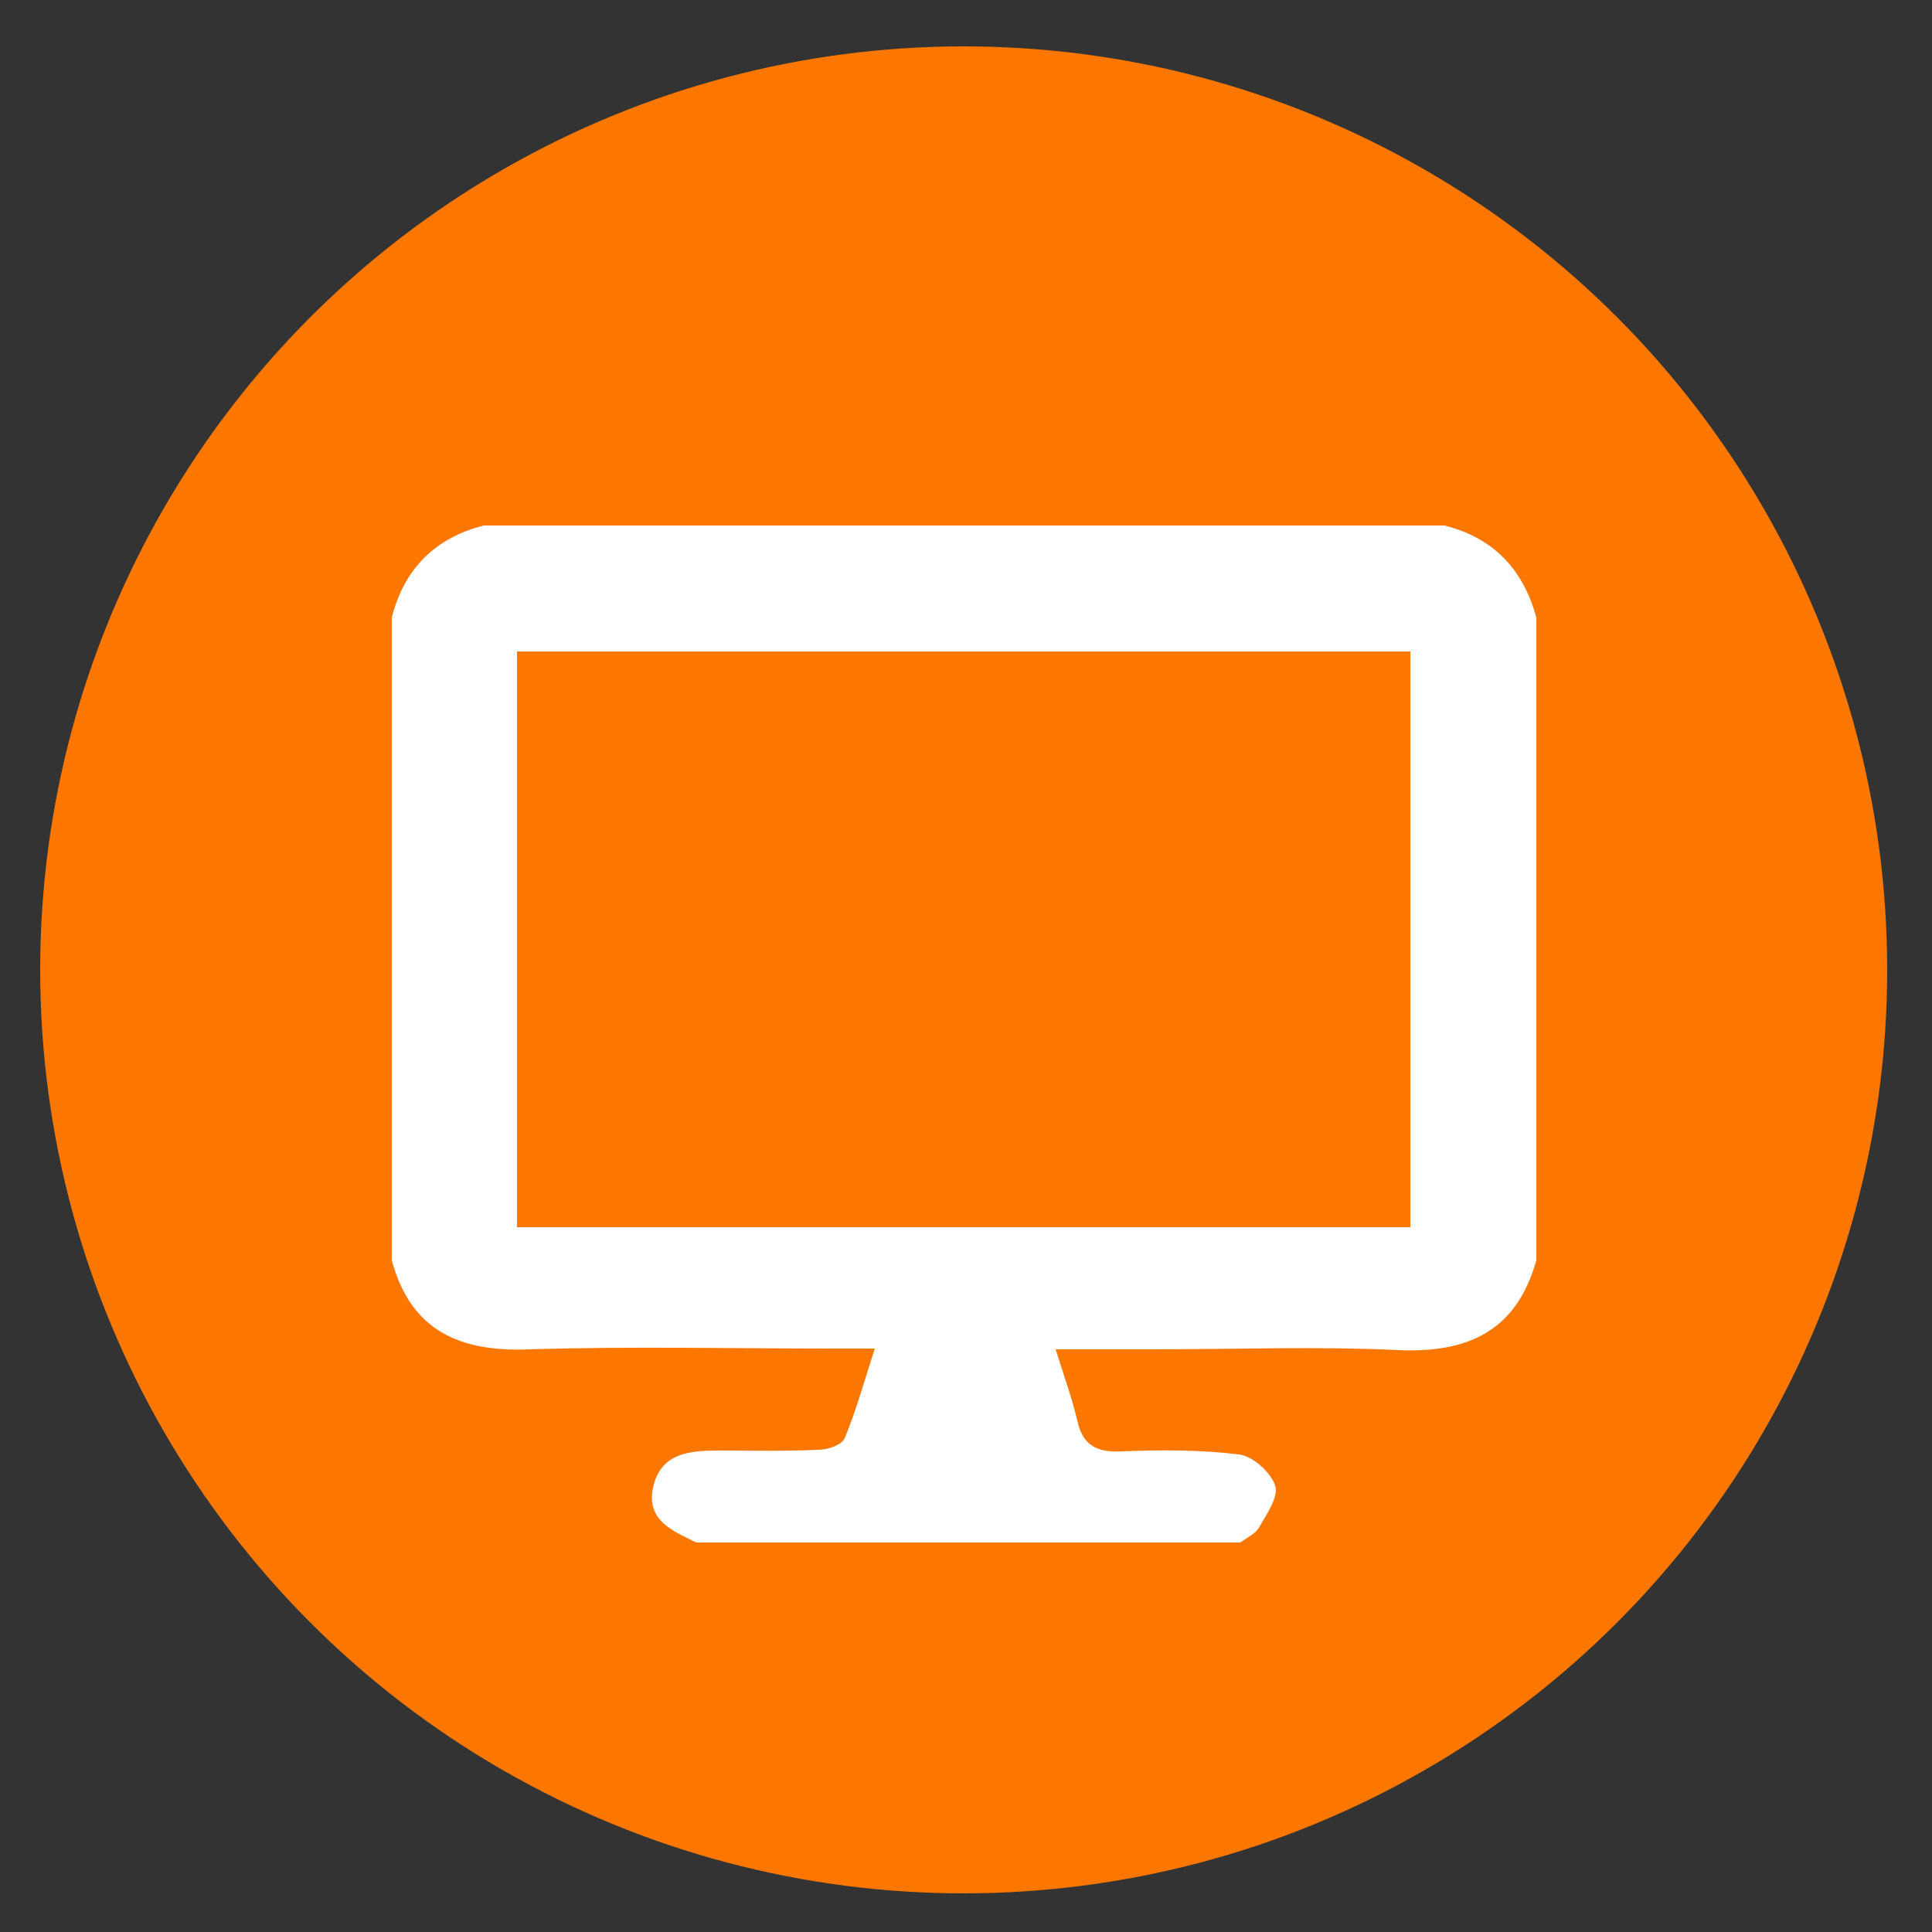
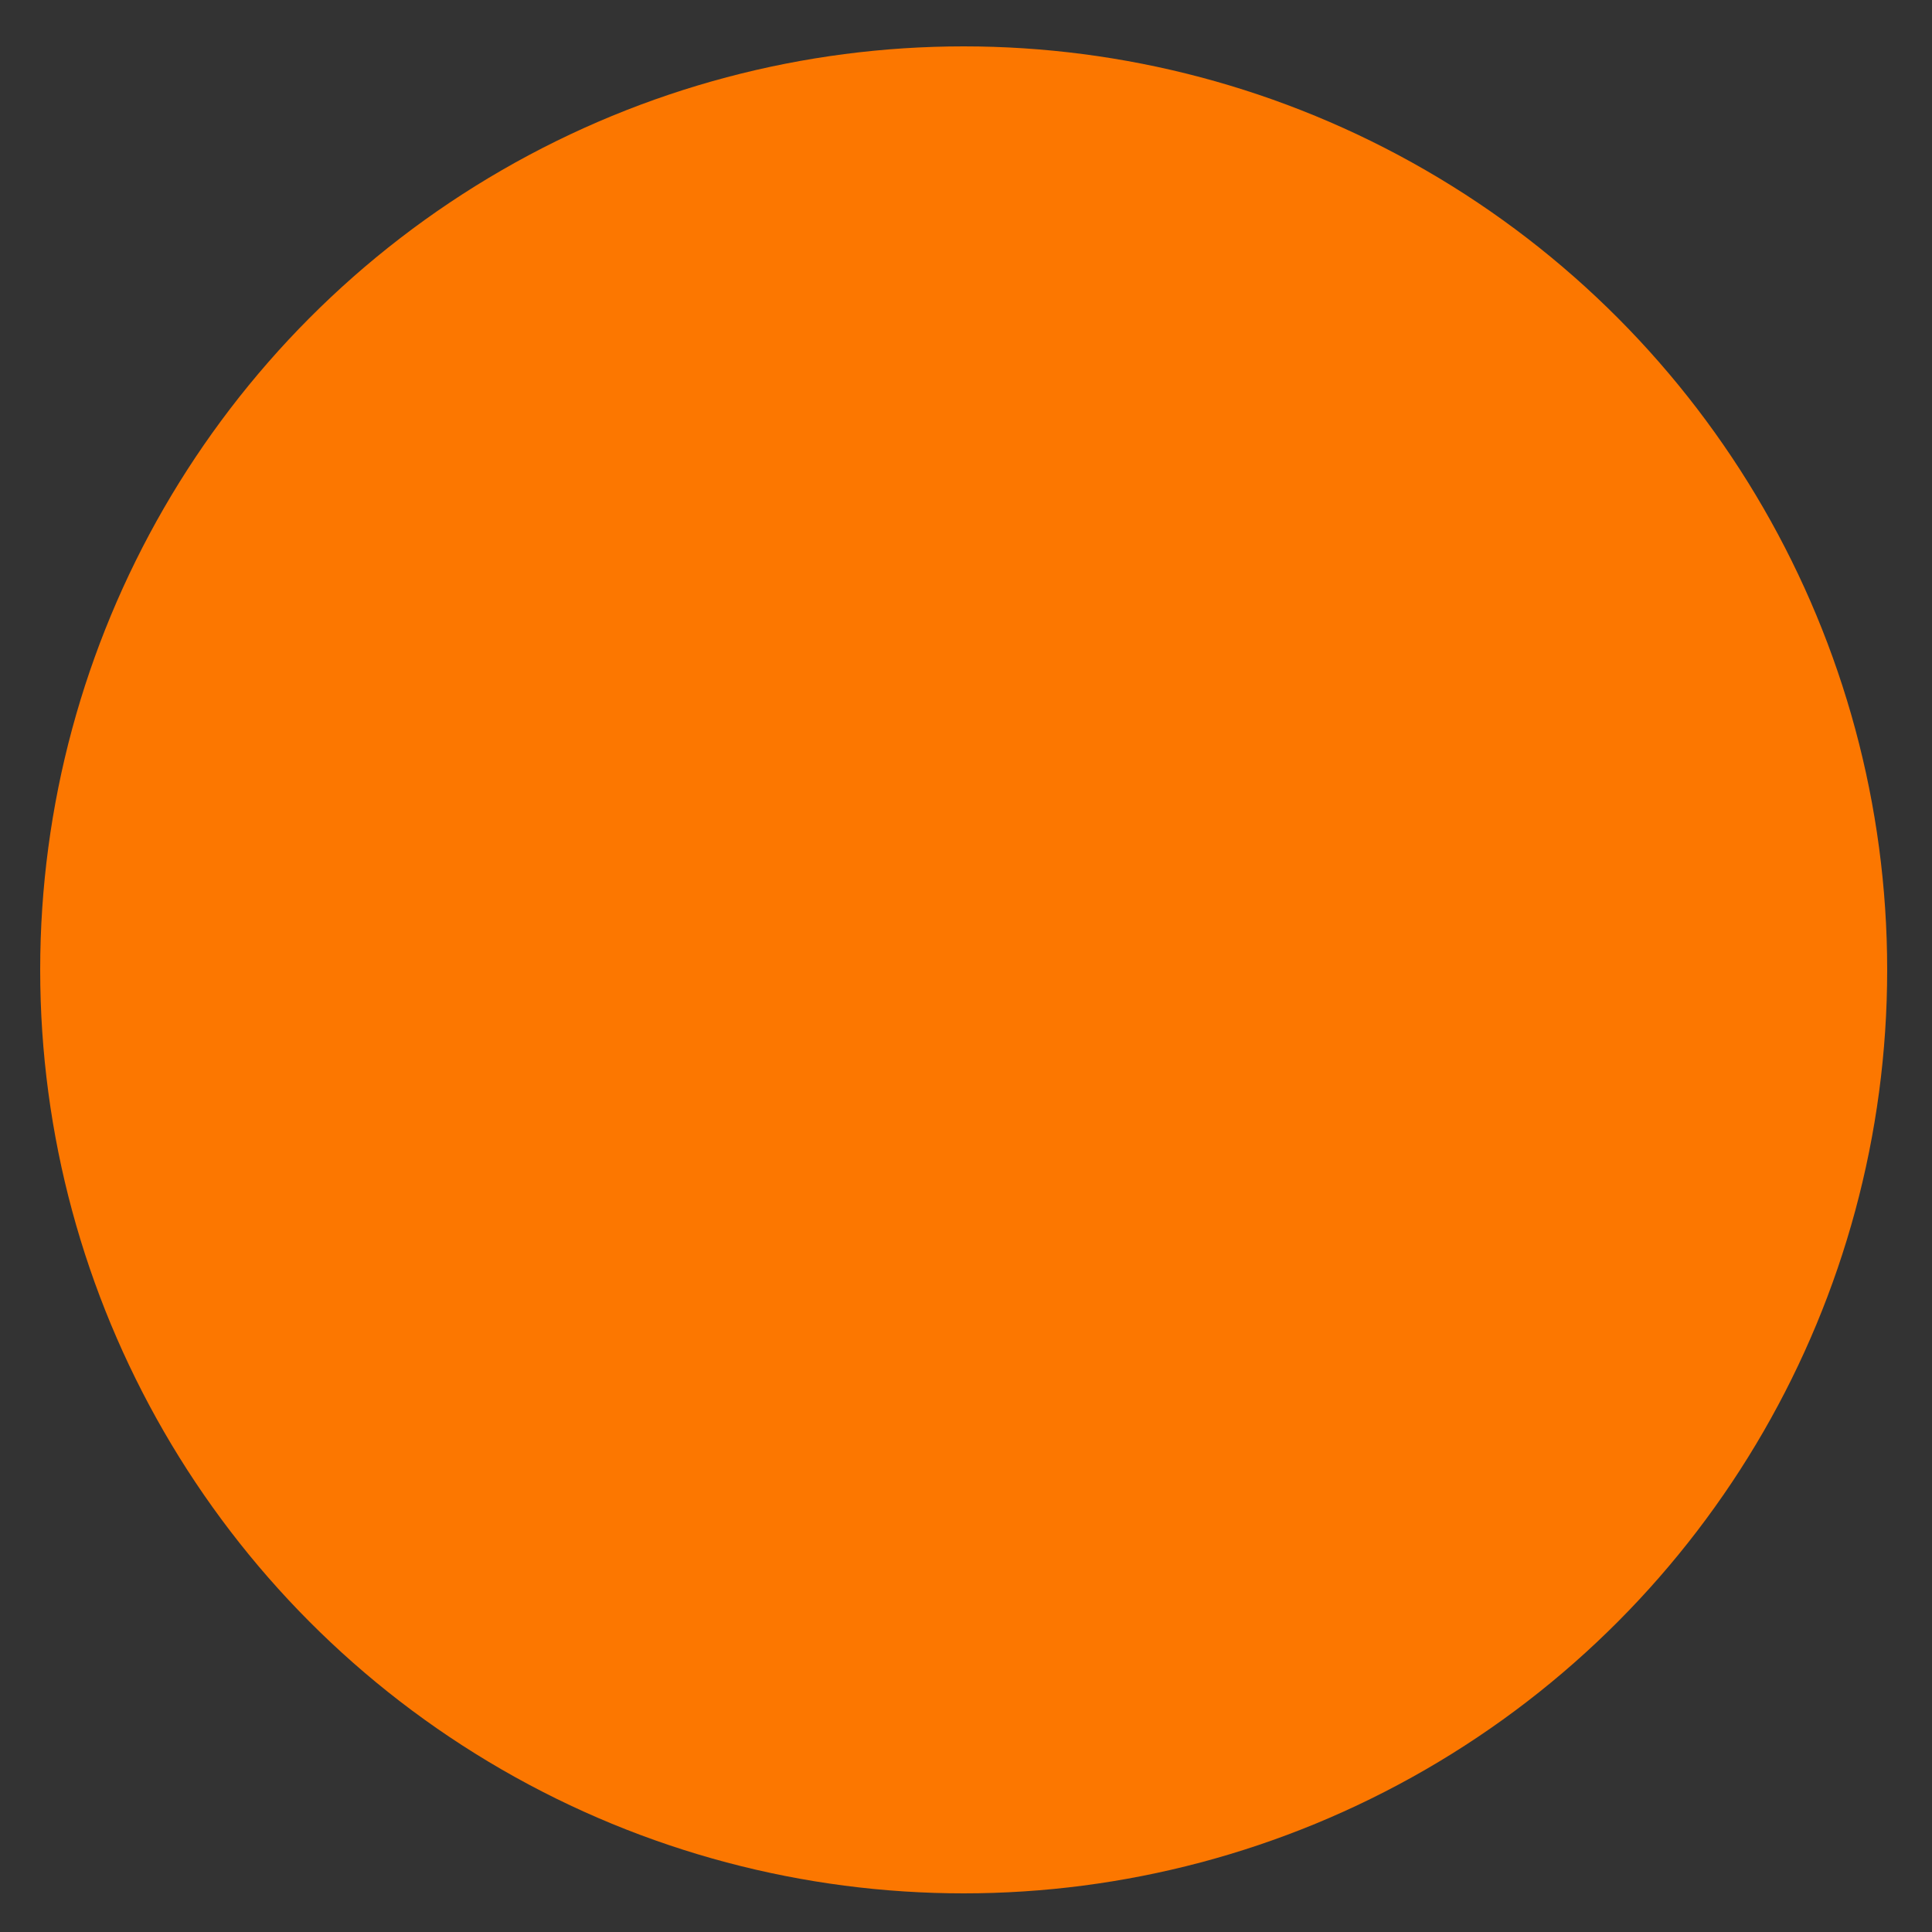
<svg xmlns="http://www.w3.org/2000/svg" version="1.1" id="Layer_1" x="0px" y="0px" viewBox="0 0 250 250" style="enable-background:new 0 0 250 250;" xml:space="preserve">
  <rect x="0" y="0" width="250" height="250" fill="#333333" stroke="none" />
  <style type="text/css">
	.st0{fill:#FC7700;}
	.st1{fill:#FFFFFF;}
</style>
  <g>
    <g>
      <circle class="st0" cx="124.7" cy="125.5" r="119.5" />
    </g>
    <g>
-       <path class="st1" d="M50.7,163.1c0-27.7,0-55.5,0-83.2c1.6-6.3,5.6-10.3,11.9-11.9c41.4,0,82.9,0,124.3,0    c6.4,1.6,10.2,5.7,11.9,11.9c0,27.7,0,55.5,0,83.2c-2.6,9.2-8.9,12-17.9,11.6c-10.5-0.5-21-0.1-31.5-0.1c-4.1,0-8.1,0-12.8,0    c1.1,3.5,2.1,6.3,2.8,9.2c0.7,3.3,2.6,4.2,5.9,4c5-0.2,10.1-0.2,15,0.4c1.8,0.2,4.1,2.3,4.7,4c0.5,1.5-1.1,3.7-2.1,5.5    c-0.5,0.8-1.6,1.3-2.4,1.9c-23.5,0-46.9,0-70.4,0c-3-1.5-6.5-2.8-5.6-7.1c1-4.6,4.9-4.8,8.6-4.8c4.3,0,8.5,0.1,12.8-0.1    c1.2,0,3-0.6,3.4-1.5c1.5-3.6,2.5-7.3,3.9-11.6c-2.4,0-4.1,0-5.7,0c-12.9,0-25.9-0.3-38.8,0.1C59.6,175,53.2,172.3,50.7,163.1z     M182.5,84.3c-38.7,0-77.2,0-115.6,0c0,25,0,49.7,0,74.5c38.7,0,77,0,115.6,0C182.5,133.9,182.5,109.3,182.5,84.3z" />
-     </g>
+       </g>
  </g>
</svg>